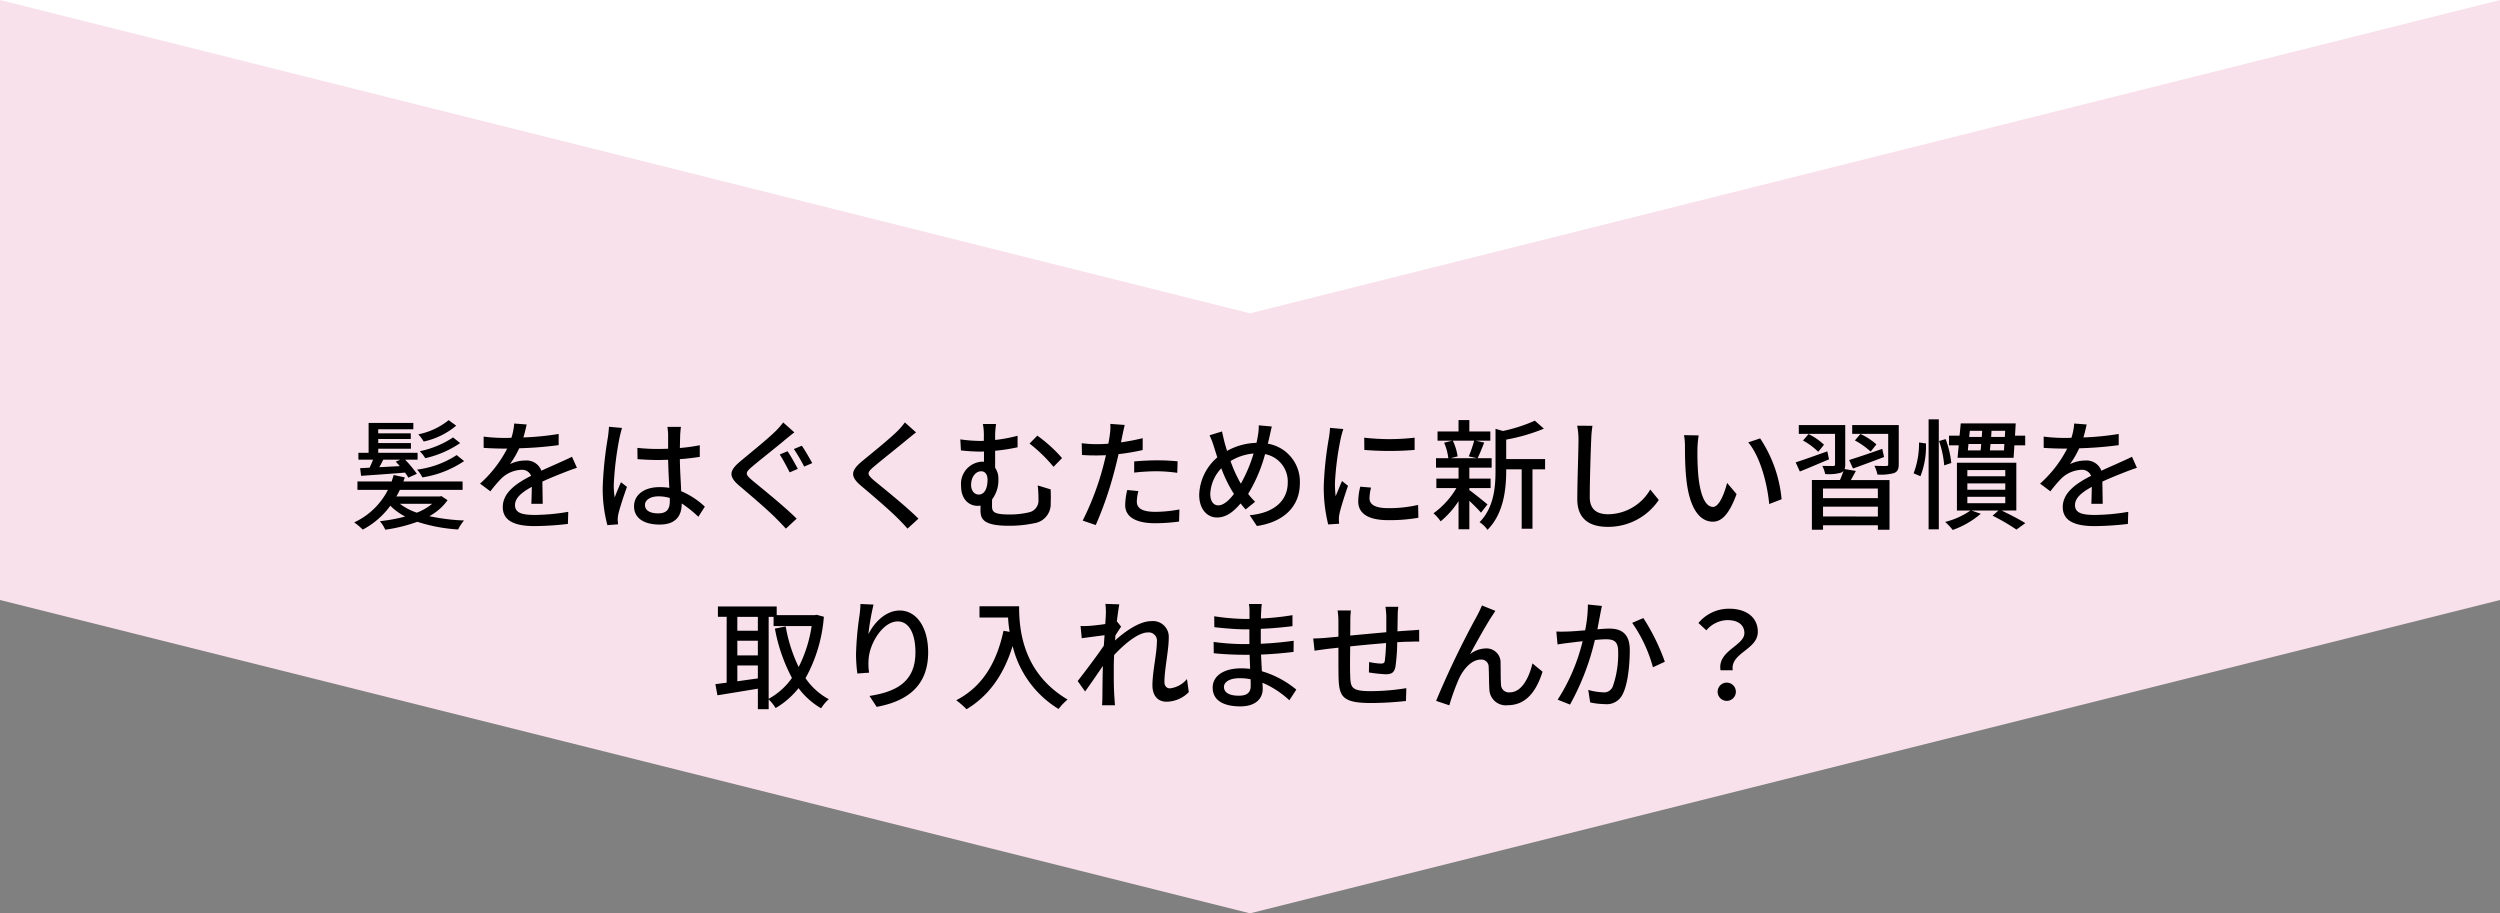
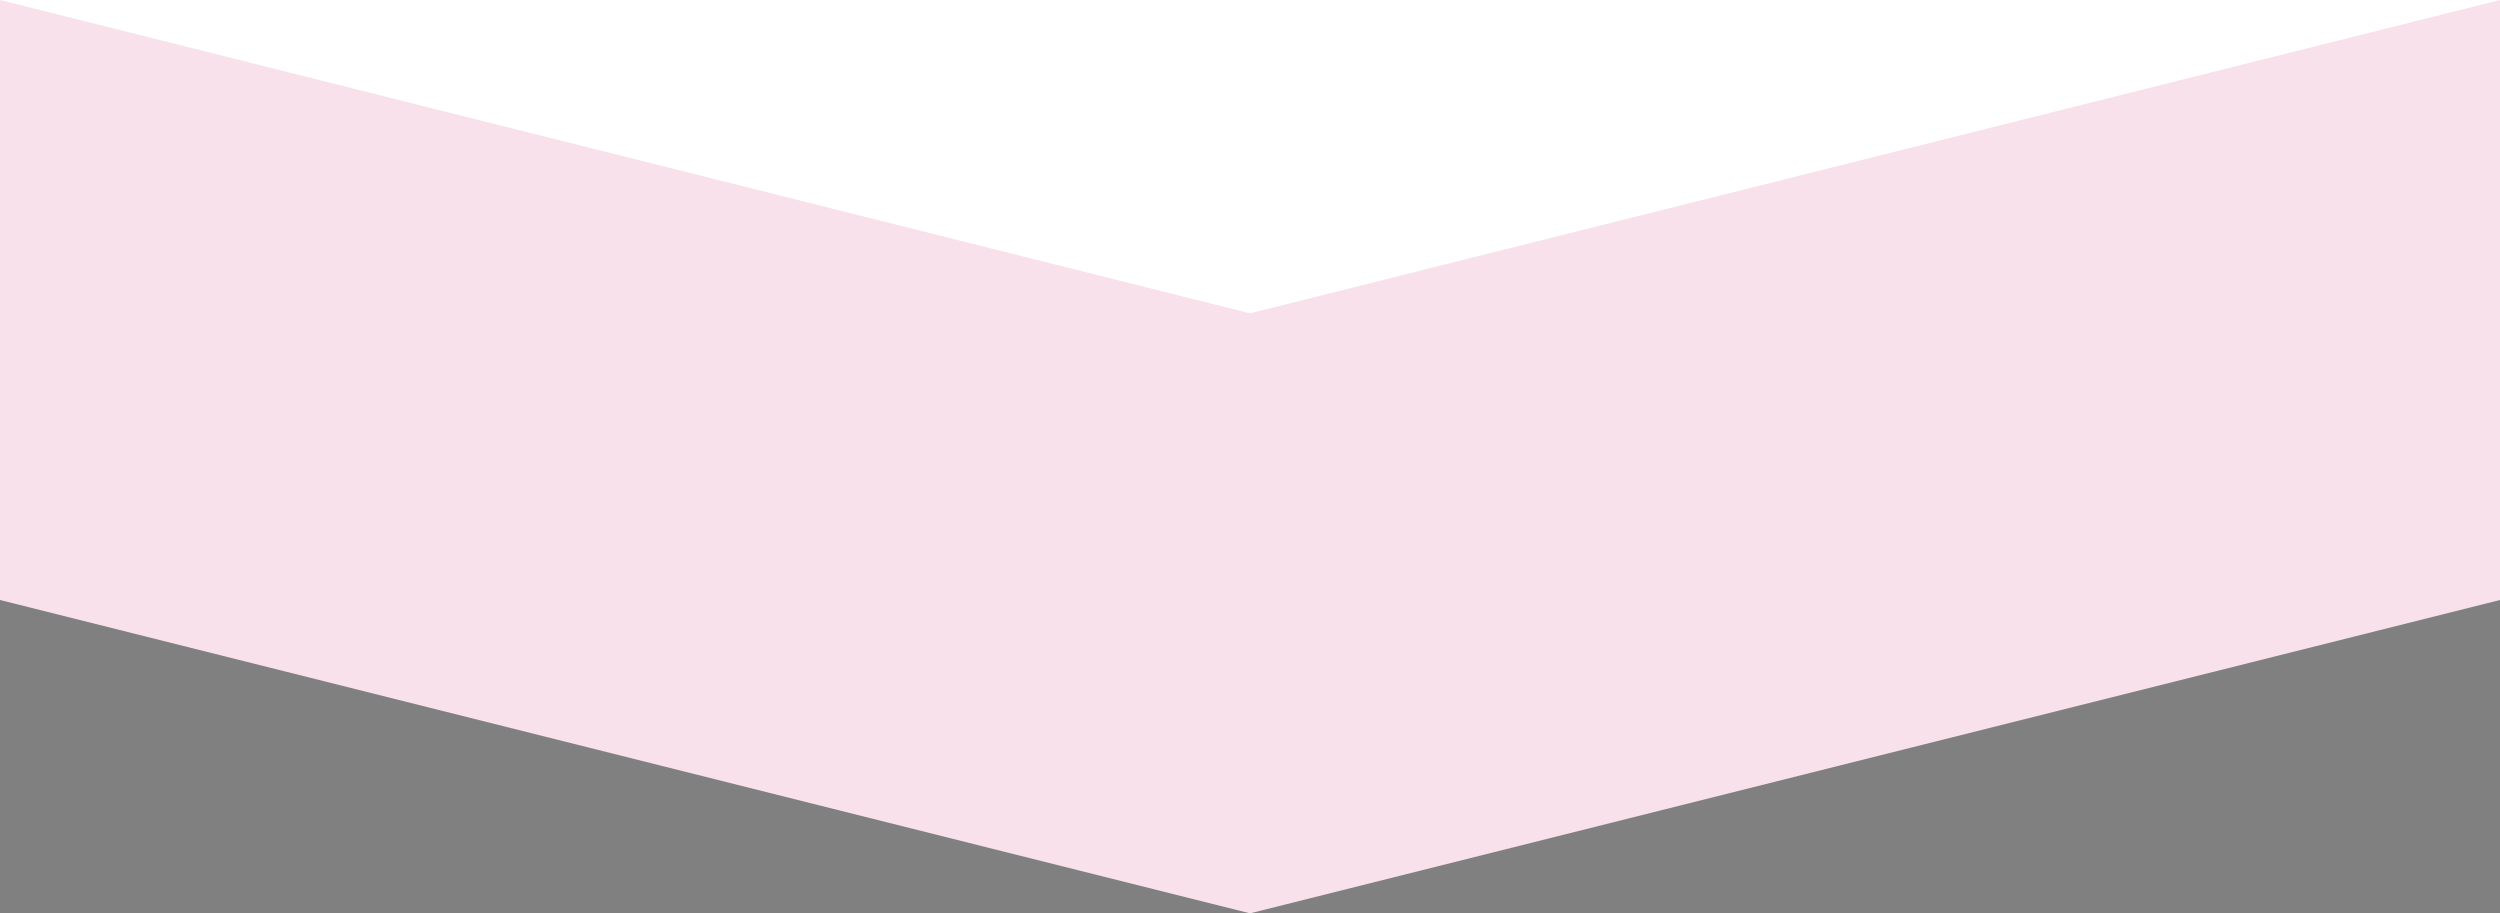
<svg xmlns="http://www.w3.org/2000/svg" width="375" height="137" viewBox="0 0 375 137">
  <rect x="0" y="0" width="375" height="137" fill="#808080" stroke="none" />
  <g id="グループ_11279" data-name="グループ 11279" transform="translate(0 -8675.053)">
    <path id="AdobeStock_320280080_Preview" d="M0,355H375v90H0Z" transform="translate(0 8320.053)" fill="#f8e1ea" />
    <path id="パス_51014" data-name="パス 51014" d="M187.5,0,375,47H0Z" transform="translate(375 8812.053) rotate(180)" fill="#f8e1ea" />
    <path id="パス_51015" data-name="パス 51015" d="M187.5,0,375,47H0Z" transform="translate(375 8722.053) rotate(180)" fill="#fff" />
-     <path id="パス_51013" data-name="パス 51013" d="M53.5,11.262a14.066,14.066,0,0,1-5.94,2.178,4.8,4.8,0,0,1,.792,1.17,15.387,15.387,0,0,0,6.264-2.448Zm-.54-2.646a14.4,14.4,0,0,1-5,2.07,4.787,4.787,0,0,1,.828,1.044,15.406,15.406,0,0,0,5.238-2.268ZM52.3,6.024a10.5,10.5,0,0,1-4.554,2.124,7.038,7.038,0,0,1,.81,1.08A11.268,11.268,0,0,0,53.43,6.852Zm-10.4,7.056c.18-.342.4-.738.594-1.134H45.06l-.7.306c.2.2.414.432.612.666Zm-2.88.144.144,1.152c1.8-.126,4.212-.288,6.588-.486a7.817,7.817,0,0,1,.5.756l1.278-.576a18.588,18.588,0,0,0-1.764-2.124h1.872V10.92h-5.9v-.612h4.9V9.462h-4.9V8.85h4.878V8H41.73V7.392H47V6.438H40.29V10.92H38.76v1.026h2.2c-.162.414-.342.846-.522,1.206Zm10.8,5.346A8.223,8.223,0,0,1,47.526,19.9a8.635,8.635,0,0,1-2.538-1.332Zm1.4-1.152-.288.054h-6.48a10.384,10.384,0,0,0,.522-.99h9.414v-1.26H45.51c.072-.2.144-.414.216-.612l-1.674-.36c-.09.324-.2.648-.306.972h-5.13v1.26h4.572A10.748,10.748,0,0,1,38.13,21.36a9.411,9.411,0,0,1,1.278,1.08,11.916,11.916,0,0,0,4.14-3.582,8.682,8.682,0,0,0,2.232,1.62,24.9,24.9,0,0,1-3.8.7,5.291,5.291,0,0,1,.81,1.278A23.767,23.767,0,0,0,47.6,21.27a24.814,24.814,0,0,0,6.12,1.152,6.444,6.444,0,0,1,.882-1.35,29.972,29.972,0,0,1-5.2-.648,8.056,8.056,0,0,0,2.736-2.394ZM64,6.672l-1.872-.144A8.964,8.964,0,0,1,61.71,8.67c-.36.018-.72.018-1.062.018a23.266,23.266,0,0,1-3.1-.2v1.692c1.008.072,2.25.108,3.006.108h.522a18.086,18.086,0,0,1-4.068,5.256L58.56,16.7A19.577,19.577,0,0,1,60.2,14.772a4.588,4.588,0,0,1,2.988-1.3,1.449,1.449,0,0,1,1.476.9c-2.088,1.062-4.248,2.466-4.248,4.68,0,2.232,2.088,2.862,4.77,2.862a45.837,45.837,0,0,0,5-.324l.054-1.818a30.651,30.651,0,0,1-5,.468c-1.818,0-2.988-.252-2.988-1.476,0-1.062.972-1.89,2.52-2.736-.018.882-.036,1.908-.072,2.538h1.71c-.018-.864-.036-2.3-.054-3.33,1.26-.576,2.43-1.044,3.348-1.4.54-.216,1.314-.5,1.836-.666L70.8,11.514c-.576.288-1.1.522-1.71.792-.846.4-1.764.774-2.88,1.3a2.369,2.369,0,0,0-2.412-1.53,5.286,5.286,0,0,0-2.3.54,14.444,14.444,0,0,0,1.386-2.376A55.616,55.616,0,0,0,68.8,9.768V8.094a41.5,41.5,0,0,1-5.292.522C63.744,7.842,63.888,7.176,64,6.672ZM81.744,18.75c0-.774.846-1.3,2.052-1.3a5.8,5.8,0,0,1,1.674.252v.486c0,1.134-.414,1.818-1.746,1.818C82.572,20.01,81.744,19.6,81.744,18.75Zm5.4-11.718H85.11a8.857,8.857,0,0,1,.108,1.152v2.124c-.5.018-.99.036-1.494.036a29.306,29.306,0,0,1-3.114-.162l.018,1.692c1.044.072,2.034.126,3.078.126.5,0,1.008-.018,1.512-.036.036,1.4.108,2.952.18,4.212a9.58,9.58,0,0,0-1.458-.108c-2.412,0-3.834,1.224-3.834,2.88,0,1.728,1.422,2.736,3.852,2.736,2.5,0,3.294-1.422,3.294-3.078v-.09a17.114,17.114,0,0,1,2.5,2L90.726,19A11.875,11.875,0,0,0,87.18,16.68c-.054-1.386-.18-3.006-.2-4.806,1.044-.072,2.052-.2,2.988-.342V9.786a27.841,27.841,0,0,1-2.988.414c.018-.828.036-1.6.054-2.052C87.054,7.788,87.09,7.392,87.144,7.032Zm-8.838.162-1.962-.18c-.018.468-.09,1.044-.144,1.494a55.231,55.231,0,0,0-.792,7.542,21.068,21.068,0,0,0,.7,5.724l1.6-.126c-.018-.216-.036-.486-.054-.666a4.647,4.647,0,0,1,.09-.828c.2-.918.81-2.754,1.3-4.122l-.9-.7c-.288.666-.684,1.566-.936,2.3a11.709,11.709,0,0,1-.144-1.926,47.586,47.586,0,0,1,.882-7.128C78.018,8.256,78.2,7.518,78.306,7.194Zm24.822,3.492-1.17.486c.468.7,1.116,1.944,1.494,2.682l1.224-.522C104.316,12.666,103.6,11.352,103.128,10.686Zm2.142-.828-1.188.5a27.2,27.2,0,0,1,1.548,2.628l1.206-.522C106.458,11.784,105.738,10.506,105.27,9.858Zm-1.116-2L102.48,6.366a10.81,10.81,0,0,1-1.188,1.35c-1.224,1.206-3.834,3.294-5.2,4.446-1.71,1.422-1.89,2.286-.144,3.744,1.656,1.4,4.356,3.708,5.544,4.932.468.468.954.972,1.386,1.458L104.5,20.8c-1.872-1.872-5.148-4.482-6.66-5.742-1.08-.918-1.08-1.152-.054-2.034,1.278-1.08,3.78-3.042,4.968-4.05C103.11,8.688,103.686,8.2,104.154,7.86Zm18.252,0-1.674-1.494a10.541,10.541,0,0,1-1.17,1.35c-1.224,1.206-3.834,3.294-5.22,4.446-1.71,1.422-1.89,2.286-.144,3.744,1.674,1.4,4.356,3.708,5.562,4.932.468.468.936.972,1.368,1.458l1.638-1.494c-1.872-1.872-5.148-4.482-6.678-5.742-1.062-.918-1.062-1.152-.036-2.034,1.278-1.08,3.762-3.042,4.968-4.05C121.38,8.688,121.956,8.2,122.406,7.86ZM134.412,6.6h-1.98a8.86,8.86,0,0,1,.144,1.944V9.12c-.216.018-.432.018-.648.018a21.322,21.322,0,0,1-2.88-.234l.09,1.656a26.679,26.679,0,0,0,2.9.18c.18,0,.36,0,.558-.018V12.27a1.647,1.647,0,0,0-.306-.018,3.331,3.331,0,0,0-3.132,3.618c0,2.178,1.332,3.006,2.466,3.006a3.507,3.507,0,0,0,.45-.036v.666c0,1.3.36,2.358,4.23,2.358a17.859,17.859,0,0,0,3.816-.378,2.9,2.9,0,0,0,2.484-3.06c.036-.756.018-1.206,0-2.016l-1.944-.594a17.025,17.025,0,0,1,.108,2.106,1.79,1.79,0,0,1-1.422,1.926,12.309,12.309,0,0,1-2.916.324c-2.394,0-2.628-.4-2.628-1.3,0-.288,0-.63.018-.972a4.742,4.742,0,0,0,.936-3.042,2.809,2.809,0,0,0-.486-1.692V10.614a27.74,27.74,0,0,0,3.366-.522V8.364a22.545,22.545,0,0,1-3.366.63v-.45A12.46,12.46,0,0,1,134.412,6.6ZM140.6,8.346l-1.17,1.188a22.507,22.507,0,0,1,3.6,3.492l1.278-1.314A21.991,21.991,0,0,0,140.6,8.346Zm-8.8,8.838c-.594,0-1.134-.522-1.134-1.44,0-1.206.684-2.052,1.512-2.052.576,0,.954.468.954,1.26C133.134,16.086,132.774,17.184,131.8,17.184Zm23.958-.522-1.674-.162a10.578,10.578,0,0,0-.306,2.25c0,1.782,1.584,2.736,4.518,2.736a27.793,27.793,0,0,0,3.564-.252l.054-1.818a20.341,20.341,0,0,1-3.6.36c-2.3,0-2.79-.738-2.79-1.548A6.608,6.608,0,0,1,155.76,16.662Zm-2.052-9.918-2.16-.162a7.364,7.364,0,0,1-.072,1.62c-.036.342-.126.81-.216,1.35-.63.054-1.242.072-1.8.072a16.962,16.962,0,0,1-2.2-.144l.036,1.764c.648.054,1.314.072,2.142.072.45,0,.936-.018,1.458-.036-.144.594-.288,1.188-.432,1.746a41.633,41.633,0,0,1-3.06,8.064l1.962.666a54.376,54.376,0,0,0,2.844-8.28c.2-.756.4-1.584.576-2.358a32.252,32.252,0,0,0,3.618-.612V8.724a31.584,31.584,0,0,1-3.258.63c.09-.4.162-.756.216-1.062C153.438,7.932,153.6,7.194,153.708,6.744Zm1.422,5.472V13.89a30.293,30.293,0,0,1,3.4-.2,22.747,22.747,0,0,1,3.06.234l.054-1.728a30.509,30.509,0,0,0-3.15-.144C157.344,12.054,156.1,12.126,155.13,12.216Zm20.646-5.238-1.962-.18a7.419,7.419,0,0,1-.126,1.53c-.054.36-.126.72-.216,1.1a9.506,9.506,0,0,0-4.41,1.206c-.144-.45-.27-.882-.378-1.278-.126-.522-.27-1.116-.378-1.638l-1.872.576a11.285,11.285,0,0,1,.666,1.746c.162.5.324,1.044.5,1.566a7.683,7.683,0,0,0-2.718,5.616c0,2.214,1.242,3.4,2.664,3.4,1.332,0,2.394-.756,3.546-2.106.234.306.486.594.756.9l1.422-1.152a9.657,9.657,0,0,1-1.044-1.188,22.747,22.747,0,0,0,2.538-5.958,4.176,4.176,0,0,1,3.4,4.284c0,2.538-1.854,4.536-5.706,4.878l1.08,1.62c3.8-.558,6.444-2.736,6.444-6.426a5.776,5.776,0,0,0-4.806-5.922c.09-.324.162-.648.234-.972C175.506,8.184,175.65,7.446,175.776,6.978Zm-9.234,10.116a5.924,5.924,0,0,1,1.656-3.852,20.31,20.31,0,0,0,1.692,3.528,3.13,3.13,0,0,1,.2.324c-.738.972-1.566,1.71-2.358,1.71C166.992,18.8,166.542,18.138,166.542,17.094Zm4.428-1.818a20.363,20.363,0,0,1-1.386-3.114,7.781,7.781,0,0,1,3.456-1.134,22.144,22.144,0,0,1-1.908,4.518Zm18.666-6.624.018,1.836a45.876,45.876,0,0,0,7.542,0V8.652A33.17,33.17,0,0,1,189.636,8.652Zm1.026,7.488L189.042,16a9.118,9.118,0,0,0-.306,2.214c0,1.746,1.4,2.808,4.464,2.808a24.7,24.7,0,0,0,4.554-.36l-.036-1.926a19.329,19.329,0,0,1-4.482.486c-2.178,0-2.808-.666-2.808-1.476A6.253,6.253,0,0,1,190.662,16.14ZM186.5,7.356l-2-.18a13.081,13.081,0,0,1-.162,1.494,51.944,51.944,0,0,0-.774,7.182,22.874,22.874,0,0,0,.666,5.814l1.638-.108c-.018-.216-.036-.486-.036-.666a3.519,3.519,0,0,1,.09-.828c.18-.9.81-2.826,1.278-4.194l-.9-.72c-.288.666-.648,1.548-.954,2.286a17.76,17.76,0,0,1-.108-1.926,43.168,43.168,0,0,1,.882-6.786A12.909,12.909,0,0,1,186.5,7.356ZM206.124,9.1a17.333,17.333,0,0,1-.81,2.358l1.242.27H202.6l1.044-.27a8.326,8.326,0,0,0-.72-2.358Zm2,9.558c-.414-.342-2.07-1.692-2.718-2.142v-.306h3.186V14.79H205.4V13.152h3.348V11.73h-2.106c.306-.612.648-1.494.99-2.34l-1.26-.288h2.178V7.716H205.4V6.006h-1.62v1.71h-3.15V9.1h2.214l-1.224.306a8.627,8.627,0,0,1,.63,2.322H200.4v1.422h3.384V14.79h-3.33v1.422h3.006a12.3,12.3,0,0,1-3.438,3.78A6.9,6.9,0,0,1,201.1,21.2a13.54,13.54,0,0,0,2.682-3.024v4.212h1.62V18.12c.666.63,1.386,1.35,1.746,1.782Zm8.64-6.8H210.93V8.94A27.432,27.432,0,0,0,216.582,7.3L215.232,6.1a23.774,23.774,0,0,1-4.788,1.548l-1.116-.324v6.228c0,2.484-.216,5.562-2.394,7.776a4.034,4.034,0,0,1,1.188,1.152c2.484-2.5,2.808-6.246,2.808-8.91V13.4h2.322v8.91h1.62V13.4h1.89Zm7.11-4.986-2.3-.018a10.416,10.416,0,0,1,.2,2.088c0,1.728-.18,6.372-.18,8.928,0,2.988,1.836,4.158,4.572,4.158a9.141,9.141,0,0,0,7.65-4.032l-1.278-1.566a7.376,7.376,0,0,1-6.336,3.708c-1.566,0-2.736-.648-2.736-2.556,0-2.484.126-6.642.216-8.64A16.421,16.421,0,0,1,223.872,6.87ZM239.8,8.31l-2.2-.036a9.209,9.209,0,0,1,.144,1.692c0,1.08.018,3.24.2,4.824.486,4.734,2.16,6.462,3.978,6.462,1.314,0,2.43-1.062,3.564-4.14l-1.422-1.674c-.414,1.638-1.206,3.6-2.106,3.6-1.206,0-1.944-1.908-2.214-4.734a40.3,40.3,0,0,1-.126-4.05A14.735,14.735,0,0,1,239.8,8.31Zm9.216.45-1.782.594c1.818,2.16,2.844,6.156,3.15,9.252l1.854-.72A19.607,19.607,0,0,0,249.018,8.76Zm13.932,4.518c1.35-.486,3.06-1.116,4.662-1.728l-.27-1.224c-1.818.648-3.69,1.278-4.968,1.674Zm3.51-3.618a9.672,9.672,0,0,0-2.394-1.566l-.828.972A11.712,11.712,0,0,1,265.6,10.74ZM259.1,10.7c-1.764.63-3.528,1.26-4.752,1.656l.63,1.368c1.278-.5,2.844-1.188,4.374-1.818Zm-.5-.99a9.063,9.063,0,0,0-2.322-1.6l-.828.972a10.049,10.049,0,0,1,2.286,1.692Zm8.082,8.01H258.45v-1.44h8.226Zm-8.226,2.754V19h8.226v1.476Zm3.24-7.11a2.512,2.512,0,0,0,.09-.72V6.762h-6.966V8.076h5.436v4.572c0,.18-.054.252-.288.252-.216,0-.9,0-1.62-.018a5.227,5.227,0,0,1,.432,1.224,6.865,6.865,0,0,0,2.358-.2,1.021,1.021,0,0,0,.378-.27,11.751,11.751,0,0,1-.522,1.368h-4.212v7.452h1.674v-.666h8.226v.666h1.746V15.006h-5.8c.252-.432.5-.9.756-1.368Zm8.118-6.606h-6.984V8.076h5.4V12.63c0,.2-.054.252-.288.27-.234,0-1.026,0-1.782-.036a5.165,5.165,0,0,1,.45,1.314,7.541,7.541,0,0,0,2.5-.216c.54-.234.7-.594.7-1.332Zm12.51.864-.054.918h-1.89l.09-.918Zm3.4.918h-2.052l.054-.918h2.052Zm-2.232,2.016c.018-.288.054-.612.09-.954h2.07l-.054.954Zm-3.222-.954h1.908c-.018.342-.054.666-.09.954h-1.908Zm-1.638,2.07h8.406L287.16,9.8h1.62V8.346h-1.53l.108-1.836h-8.244l-.18,1.836H277.35V9.8h1.458Zm-5.778-2.3A12.565,12.565,0,0,1,272.04,14l1.026.432a12.21,12.21,0,0,0,.828-4.914ZM274.29,22.4h1.53V5.9h-1.53Zm1.566-13.248a14.641,14.641,0,0,1,.774,3.654l1.062-.36a14.126,14.126,0,0,0-.846-3.582Zm4.248,8.37h5.688v.954H280.1Zm0-2.016h5.688v.954H280.1Zm0-2h5.688v.936H280.1Zm7.344,6.066V12.414h-8.91v7.164h2.034a11.593,11.593,0,0,1-3.8,1.71,8.924,8.924,0,0,1,1.134,1.206,13.316,13.316,0,0,0,4.212-2.43l-1.4-.486h4.05l-.882.774a31.212,31.212,0,0,1,3.582,2.088l1.332-.972c-.864-.54-2.286-1.278-3.564-1.89ZM298,6.672l-1.872-.144a8.962,8.962,0,0,1-.414,2.142c-.36.018-.72.018-1.062.018a23.266,23.266,0,0,1-3.1-.2v1.692c1.008.072,2.25.108,3.006.108h.522a18.085,18.085,0,0,1-4.068,5.256L292.56,16.7a19.576,19.576,0,0,1,1.638-1.926,4.588,4.588,0,0,1,2.988-1.3,1.449,1.449,0,0,1,1.476.9c-2.088,1.062-4.248,2.466-4.248,4.68,0,2.232,2.088,2.862,4.77,2.862a45.836,45.836,0,0,0,5-.324l.054-1.818a30.651,30.651,0,0,1-5,.468c-1.818,0-2.988-.252-2.988-1.476,0-1.062.972-1.89,2.52-2.736-.018.882-.036,1.908-.072,2.538h1.71c-.018-.864-.036-2.3-.054-3.33,1.26-.576,2.43-1.044,3.348-1.4.54-.216,1.314-.5,1.836-.666l-.738-1.656c-.576.288-1.1.522-1.71.792-.846.4-1.764.774-2.88,1.3a2.369,2.369,0,0,0-2.412-1.53,5.287,5.287,0,0,0-2.3.54,14.444,14.444,0,0,0,1.386-2.376,55.616,55.616,0,0,0,5.922-.468V8.094a41.5,41.5,0,0,1-5.292.522C297.744,7.842,297.888,7.176,298,6.672ZM100.3,35.526h.738v1.386h5.706A20,20,0,0,1,104.8,43.05a22.755,22.755,0,0,1-1.944-6.084l-1.62.324a25.353,25.353,0,0,0,2.556,7.4A10.255,10.255,0,0,1,100.3,47.82Zm-4.7,9.666V42.816h3.078V44.76Zm3.078-9.666v2.088H95.6V35.526ZM95.6,39.108h3.078v2.2H95.6Zm11.9-3.888-.288.054h-5.706v-1.3h-8.82v1.548H94v9.882c-.63.072-1.188.162-1.692.216l.306,1.674c1.674-.27,3.888-.63,6.066-.99v3.078h1.62V47.91a6.469,6.469,0,0,1,1.044,1.3,12.329,12.329,0,0,0,3.438-2.988,11.317,11.317,0,0,0,3.384,3.024,6.373,6.373,0,0,1,1.152-1.368,9.911,9.911,0,0,1-3.492-3.15,22.5,22.5,0,0,0,2.754-9.216Zm8.532-1.53-1.962-.09a15.634,15.634,0,0,1-.144,1.71,47.5,47.5,0,0,0-.522,5.8,22.626,22.626,0,0,0,.2,2.916l1.764-.126a8.336,8.336,0,0,1-.072-2.07c.162-2.376,2.16-5.616,4.356-5.616,1.71,0,2.664,1.836,2.664,4.644,0,4.464-2.952,5.922-6.894,6.534l1.08,1.638c4.59-.846,7.722-3.15,7.722-8.172,0-3.87-1.818-6.282-4.266-6.282-2.178,0-3.906,1.926-4.7,3.564A34.838,34.838,0,0,1,116.034,33.69Zm15.894.252v1.692h4.284a19.891,19.891,0,0,0,.234,2.142l-.918-.162c-1.044,4.878-3.222,8.424-7.092,10.422a12.8,12.8,0,0,1,1.548,1.35c3.33-2,5.58-5.148,6.912-9.486a15.272,15.272,0,0,0,6.894,9.45,8.457,8.457,0,0,1,1.35-1.422c-6.858-4.05-7.272-10.728-7.272-13.986Zm18.954,1.1c0,.2-.036.792-.09,1.566-.864.126-1.8.234-2.358.27a11.449,11.449,0,0,1-1.35.018l.18,1.836c1.08-.144,2.574-.342,3.42-.45l-.108,1.566c-.972,1.458-2.934,4.05-3.924,5.31l1.116,1.566c.756-1.044,1.818-2.592,2.664-3.834-.054,2-.054,3.024-.072,4.716,0,.288-.018.81-.054,1.188h1.944c-.036-.378-.072-.9-.09-1.224-.108-1.638-.09-2.916-.09-4.482,0-.558.018-1.188.054-1.836,1.566-1.692,3.636-3.384,5.04-3.384a1.236,1.236,0,0,1,1.368,1.422c0,1.692-.666,4.518-.666,6.5,0,1.6.846,2.466,2.106,2.466a4.729,4.729,0,0,0,3.348-1.44l-.27-1.962a3.919,3.919,0,0,1-2.556,1.4c-.558,0-.828-.432-.828-.972,0-1.854.648-4.752.648-6.57a2.369,2.369,0,0,0-2.646-2.538c-1.782,0-4,1.62-5.418,2.9.036-.27.054-.522.072-.774.288-.45.63-.972.846-1.3l-.594-.756-.054.018c.144-1.188.288-2.142.378-2.61l-2.088-.072A10.012,10.012,0,0,1,150.882,35.04Zm17.712,11c0-.72.828-1.314,2.358-1.314a8.154,8.154,0,0,1,1.638.162c.018.4.018.756.018,1.008,0,1.152-.774,1.458-1.782,1.458C169.278,47.352,168.594,46.812,168.594,46.038Zm5.67-12.438h-1.926a5.906,5.906,0,0,1,.09,1.134v1.1h-.774a32.613,32.613,0,0,1-4.518-.4l.018,1.638c1.17.144,3.33.324,4.518.324h.738v2.214h-.918a35.19,35.19,0,0,1-4.446-.324l.018,1.692c1.242.144,3.24.234,4.392.234h.99c.018.666.054,1.4.072,2.106-.432-.036-.864-.072-1.332-.072-2.682,0-4.284,1.17-4.284,2.9,0,1.8,1.458,2.808,4.158,2.808,2.358,0,3.348-1.242,3.348-2.61,0-.252-.018-.558-.036-.936a13.84,13.84,0,0,1,4.032,2.628l1.044-1.6a14.453,14.453,0,0,0-5.166-2.754c-.036-.81-.09-1.674-.126-2.5,1.728-.072,3.222-.2,4.878-.4l.018-1.674c-1.566.216-3.15.378-4.932.45V37.326c1.746-.072,3.42-.234,4.752-.4V35.274a39.55,39.55,0,0,1-4.734.5c.018-.4.018-.738.036-.954C174.192,34.32,174.228,33.924,174.264,33.6Zm20.484.414h-1.926a11.891,11.891,0,0,1,.126,1.476v2.34c-1.8.162-3.762.342-5.418.5.018-.864.018-1.62.018-2.124a14.219,14.219,0,0,1,.09-1.638h-2a10.694,10.694,0,0,1,.126,1.728v2.2c-.756.072-1.35.126-1.746.162-.756.072-1.494.108-2.034.108l.2,1.836c.468-.072,1.4-.2,1.962-.27.4-.054.954-.108,1.62-.18,0,1.728,0,3.582.018,4.356.072,2.97.54,3.942,4.914,3.942a50.668,50.668,0,0,0,5.2-.306l.054-1.926a33.6,33.6,0,0,1-5.364.45c-2.934,0-3.006-.576-3.06-2.43-.036-.738-.018-2.52,0-4.284,1.674-.18,3.636-.36,5.382-.5a25.655,25.655,0,0,1-.18,2.61c-.036.4-.216.468-.63.468a10.486,10.486,0,0,1-1.728-.234l-.036,1.566a21.2,21.2,0,0,0,2.52.27c.864,0,1.278-.234,1.458-1.1a27.419,27.419,0,0,0,.27-3.708c.666-.036,1.26-.072,1.728-.072.468-.018,1.26-.036,1.566-.018V37.47c-.468.036-1.08.09-1.548.108-.5.036-1.1.072-1.71.126.018-.72.018-1.494.036-2.268A10.7,10.7,0,0,1,194.748,34.014Zm14.562.612-2.016-.81a16.676,16.676,0,0,1-.756,1.584,135.42,135.42,0,0,0-6.12,12.726l1.98.666a33.027,33.027,0,0,1,1.476-4.05c.684-1.44,1.89-2.808,3.24-2.808a1.092,1.092,0,0,1,1.188,1.134c.054.882.036,2.3.108,3.33a2.457,2.457,0,0,0,2.772,2.376c2.682,0,4.266-2.034,5.2-5.022l-1.512-1.242c-.486,2.07-1.584,4.338-3.4,4.338a1.175,1.175,0,0,1-1.314-1.152c-.072-.828-.036-2.232-.072-3.168a2.1,2.1,0,0,0-2.178-2.268,3.956,3.956,0,0,0-2.394.864c.9-1.674,2.394-4.356,3.222-5.616C208.95,35.184,209.148,34.86,209.31,34.626Zm15.984-.738-2.106-.216a20.118,20.118,0,0,1-.414,3.87c-1.026.09-2,.162-2.574.18-.612.018-1.134.036-1.746,0l.18,1.944c.5-.09,1.332-.2,1.782-.252.414-.054,1.152-.144,1.98-.234a28.565,28.565,0,0,1-3.744,8.766l1.854.738A37.584,37.584,0,0,0,224.232,39c.684-.072,1.278-.108,1.656-.108,1.134,0,1.836.27,1.836,1.818a14.63,14.63,0,0,1-.81,5.274,1.41,1.41,0,0,1-1.476.864,9.374,9.374,0,0,1-2.2-.36l.288,1.872a10.122,10.122,0,0,0,2.142.252,2.649,2.649,0,0,0,2.772-1.566c.756-1.512,1.026-4.41,1.026-6.534,0-2.52-1.314-3.222-3.06-3.222-.414,0-1.062.036-1.8.108.162-.846.324-1.71.432-2.268C225.114,34.734,225.2,34.266,225.294,33.888Zm6.21,1.818-1.674.72a21.482,21.482,0,0,1,3.114,6.66l1.782-.828A31.175,31.175,0,0,0,231.5,35.706Zm11.574,7.83h1.836c-.378-2.628,3.762-3.078,3.762-5.76,0-2.214-1.764-3.474-4.32-3.474a5.946,5.946,0,0,0-4.59,2.142l1.188,1.1a4.262,4.262,0,0,1,3.168-1.53c1.656,0,2.538.774,2.538,1.944C246.66,39.864,242.592,40.6,243.078,43.536Zm.936,4.59a1.368,1.368,0,0,0,0-2.736,1.368,1.368,0,0,0,0,2.736Z" transform="translate(15 8732.053)" />
  </g>
</svg>